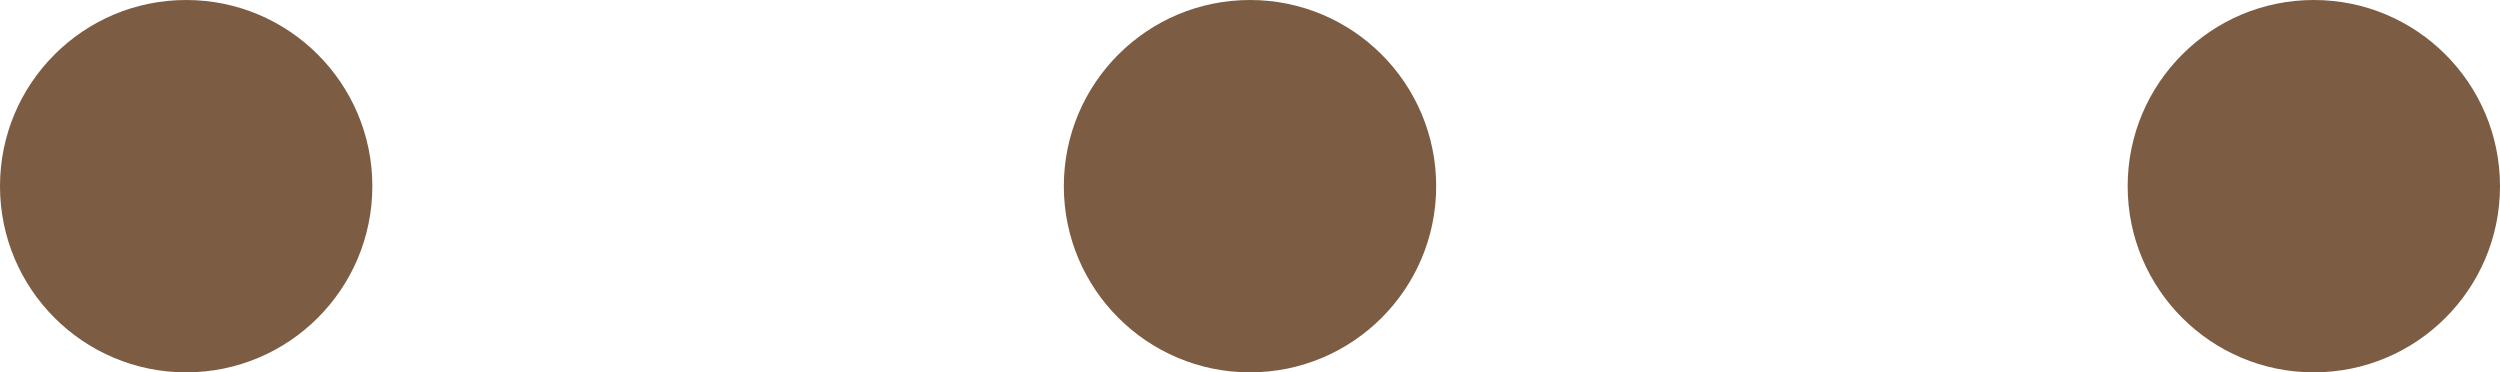
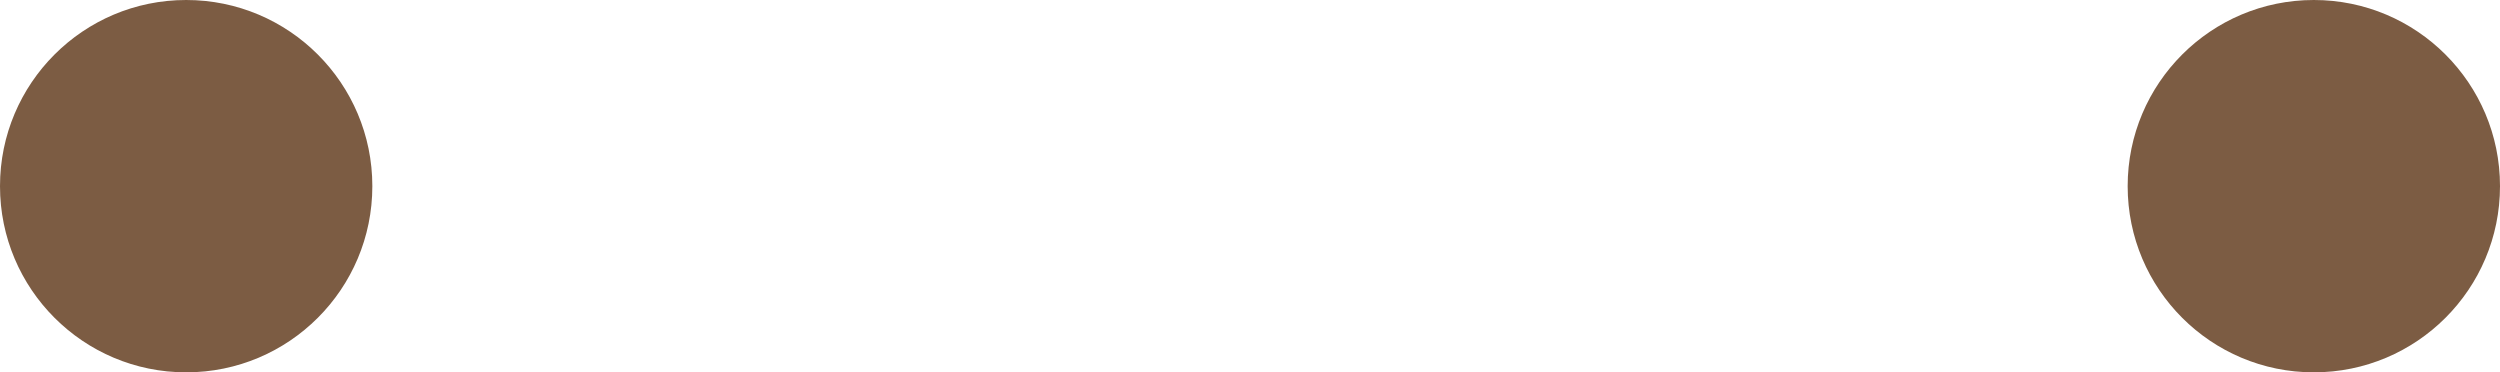
<svg xmlns="http://www.w3.org/2000/svg" id="Component_4_1" data-name="Component 4 – 1" width="94" height="14" viewBox="0 0 94 14">
  <circle id="Ellipse_10" data-name="Ellipse 10" cx="7" cy="7" r="7" transform="translate(0 14) rotate(-90)" fill="#7c5c43" />
-   <circle id="Ellipse_11" data-name="Ellipse 11" cx="7" cy="7" r="7" transform="translate(40 14) rotate(-90)" fill="#7c5c43" />
  <circle id="Ellipse_12" data-name="Ellipse 12" cx="7" cy="7" r="7" transform="translate(80 14) rotate(-90)" fill="#7c5c43" />
</svg>